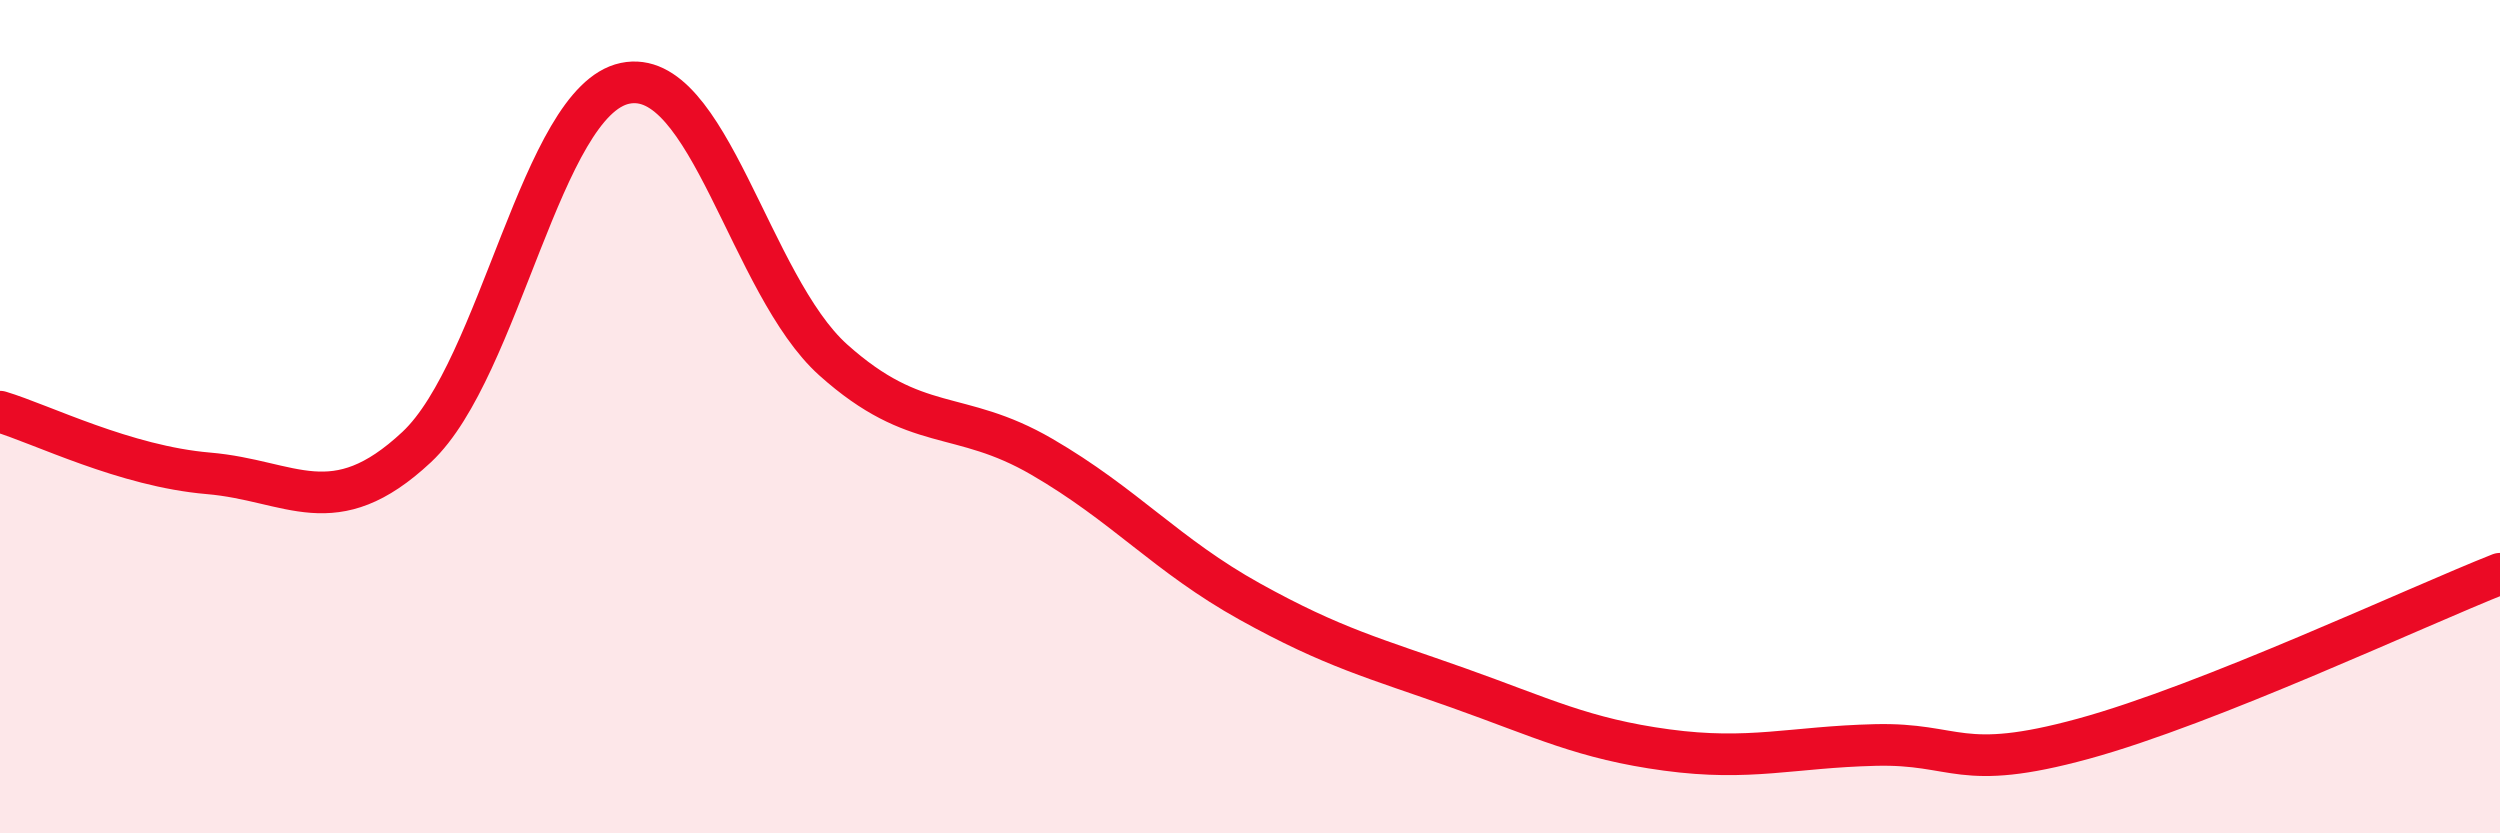
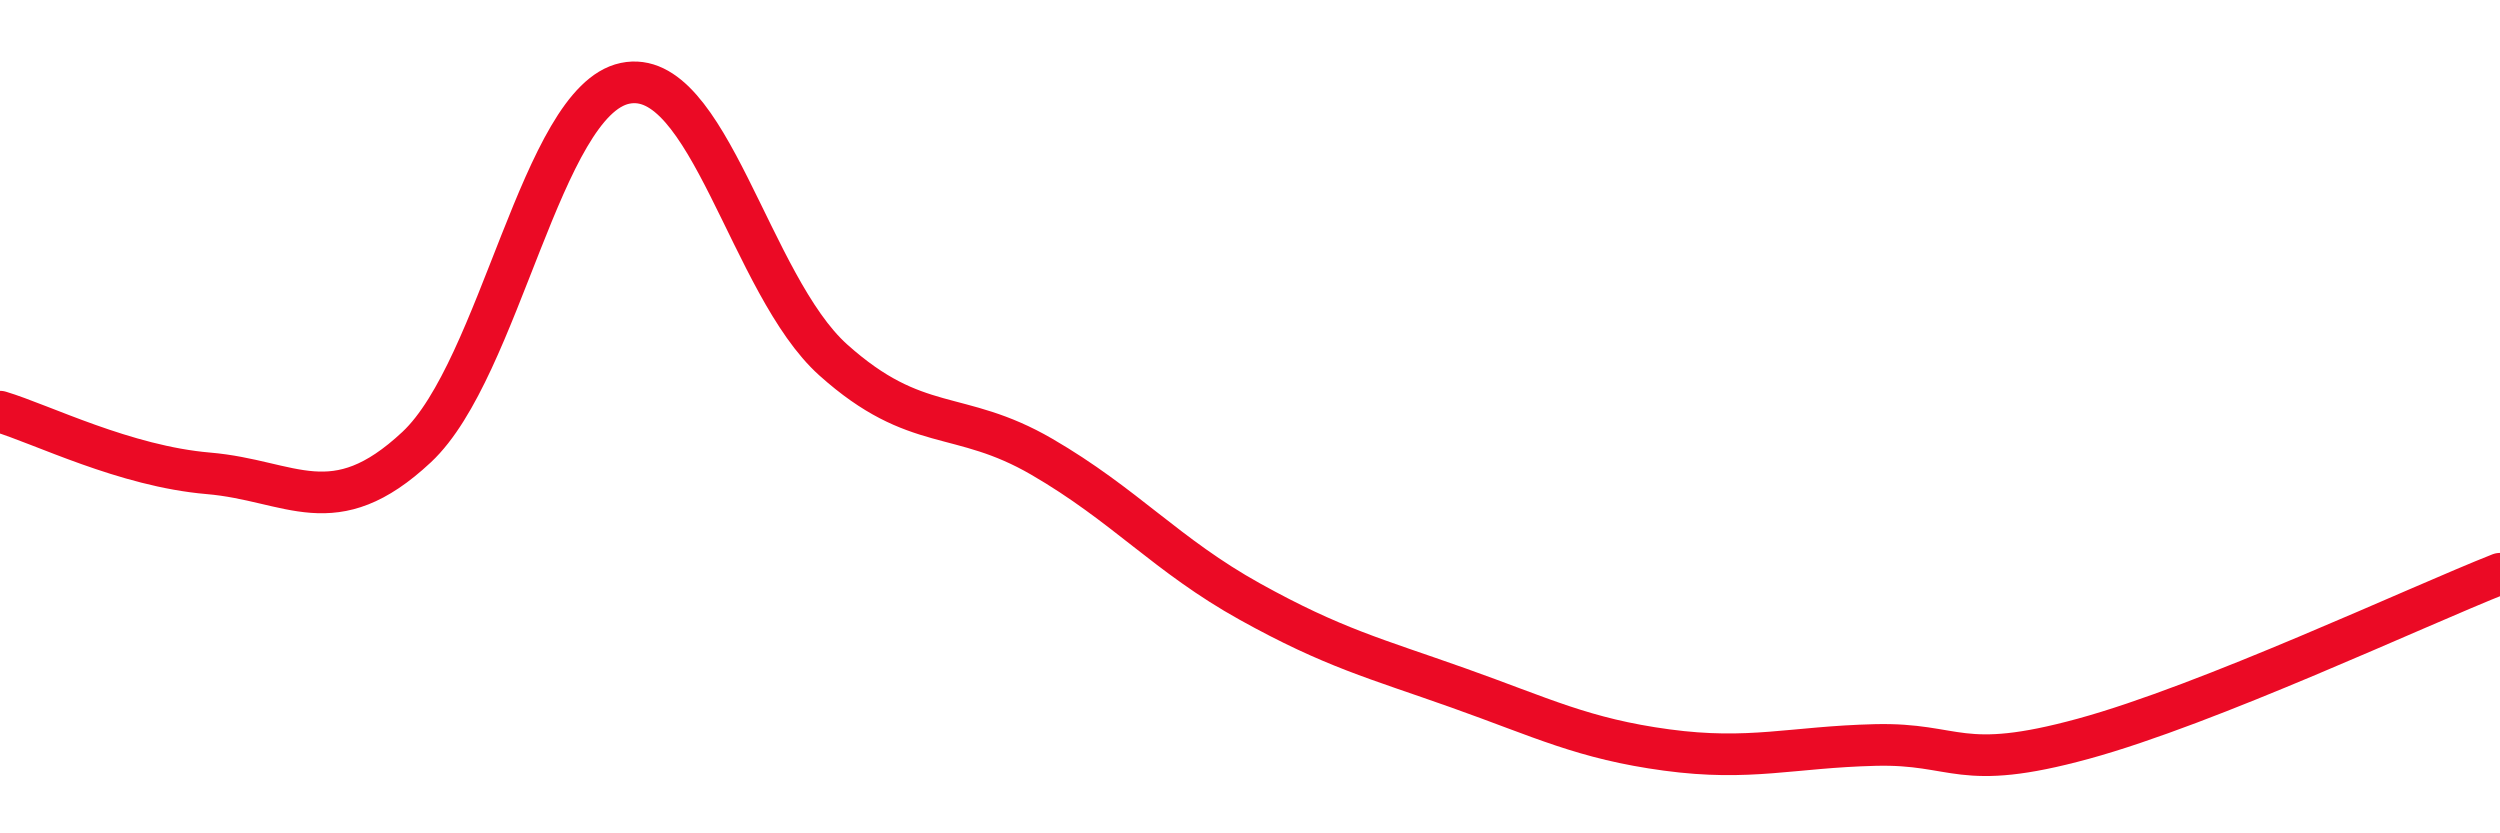
<svg xmlns="http://www.w3.org/2000/svg" width="60" height="20" viewBox="0 0 60 20">
-   <path d="M 0,9.88 C 1,10.18 3,11.19 5,11.36 C 7,11.53 8,12.6 10,10.73 C 12,8.86 13,2.42 15,2 C 17,1.58 18,6.85 20,8.64 C 22,10.43 23,9.8 25,10.96 C 27,12.12 28,13.33 30,14.44 C 32,15.55 33,15.8 35,16.51 C 37,17.22 38,17.73 40,18 C 42,18.27 43,17.93 45,17.88 C 47,17.83 47,18.55 50,17.73 C 53,16.91 58,14.56 60,13.77L60 20L0 20Z" fill="#EB0A25" opacity="0.1" stroke-linecap="round" stroke-linejoin="round" />
  <path d="M 0,9.88 C 1,10.18 3,11.19 5,11.36 C 7,11.53 8,12.6 10,10.73 C 12,8.86 13,2.42 15,2 C 17,1.58 18,6.85 20,8.64 C 22,10.43 23,9.8 25,10.96 C 27,12.12 28,13.33 30,14.44 C 32,15.55 33,15.8 35,16.51 C 37,17.22 38,17.73 40,18 C 42,18.27 43,17.93 45,17.88 C 47,17.83 47,18.55 50,17.73 C 53,16.91 58,14.56 60,13.77" stroke="#EB0A25" stroke-width="1" fill="none" stroke-linecap="round" stroke-linejoin="round" />
</svg>